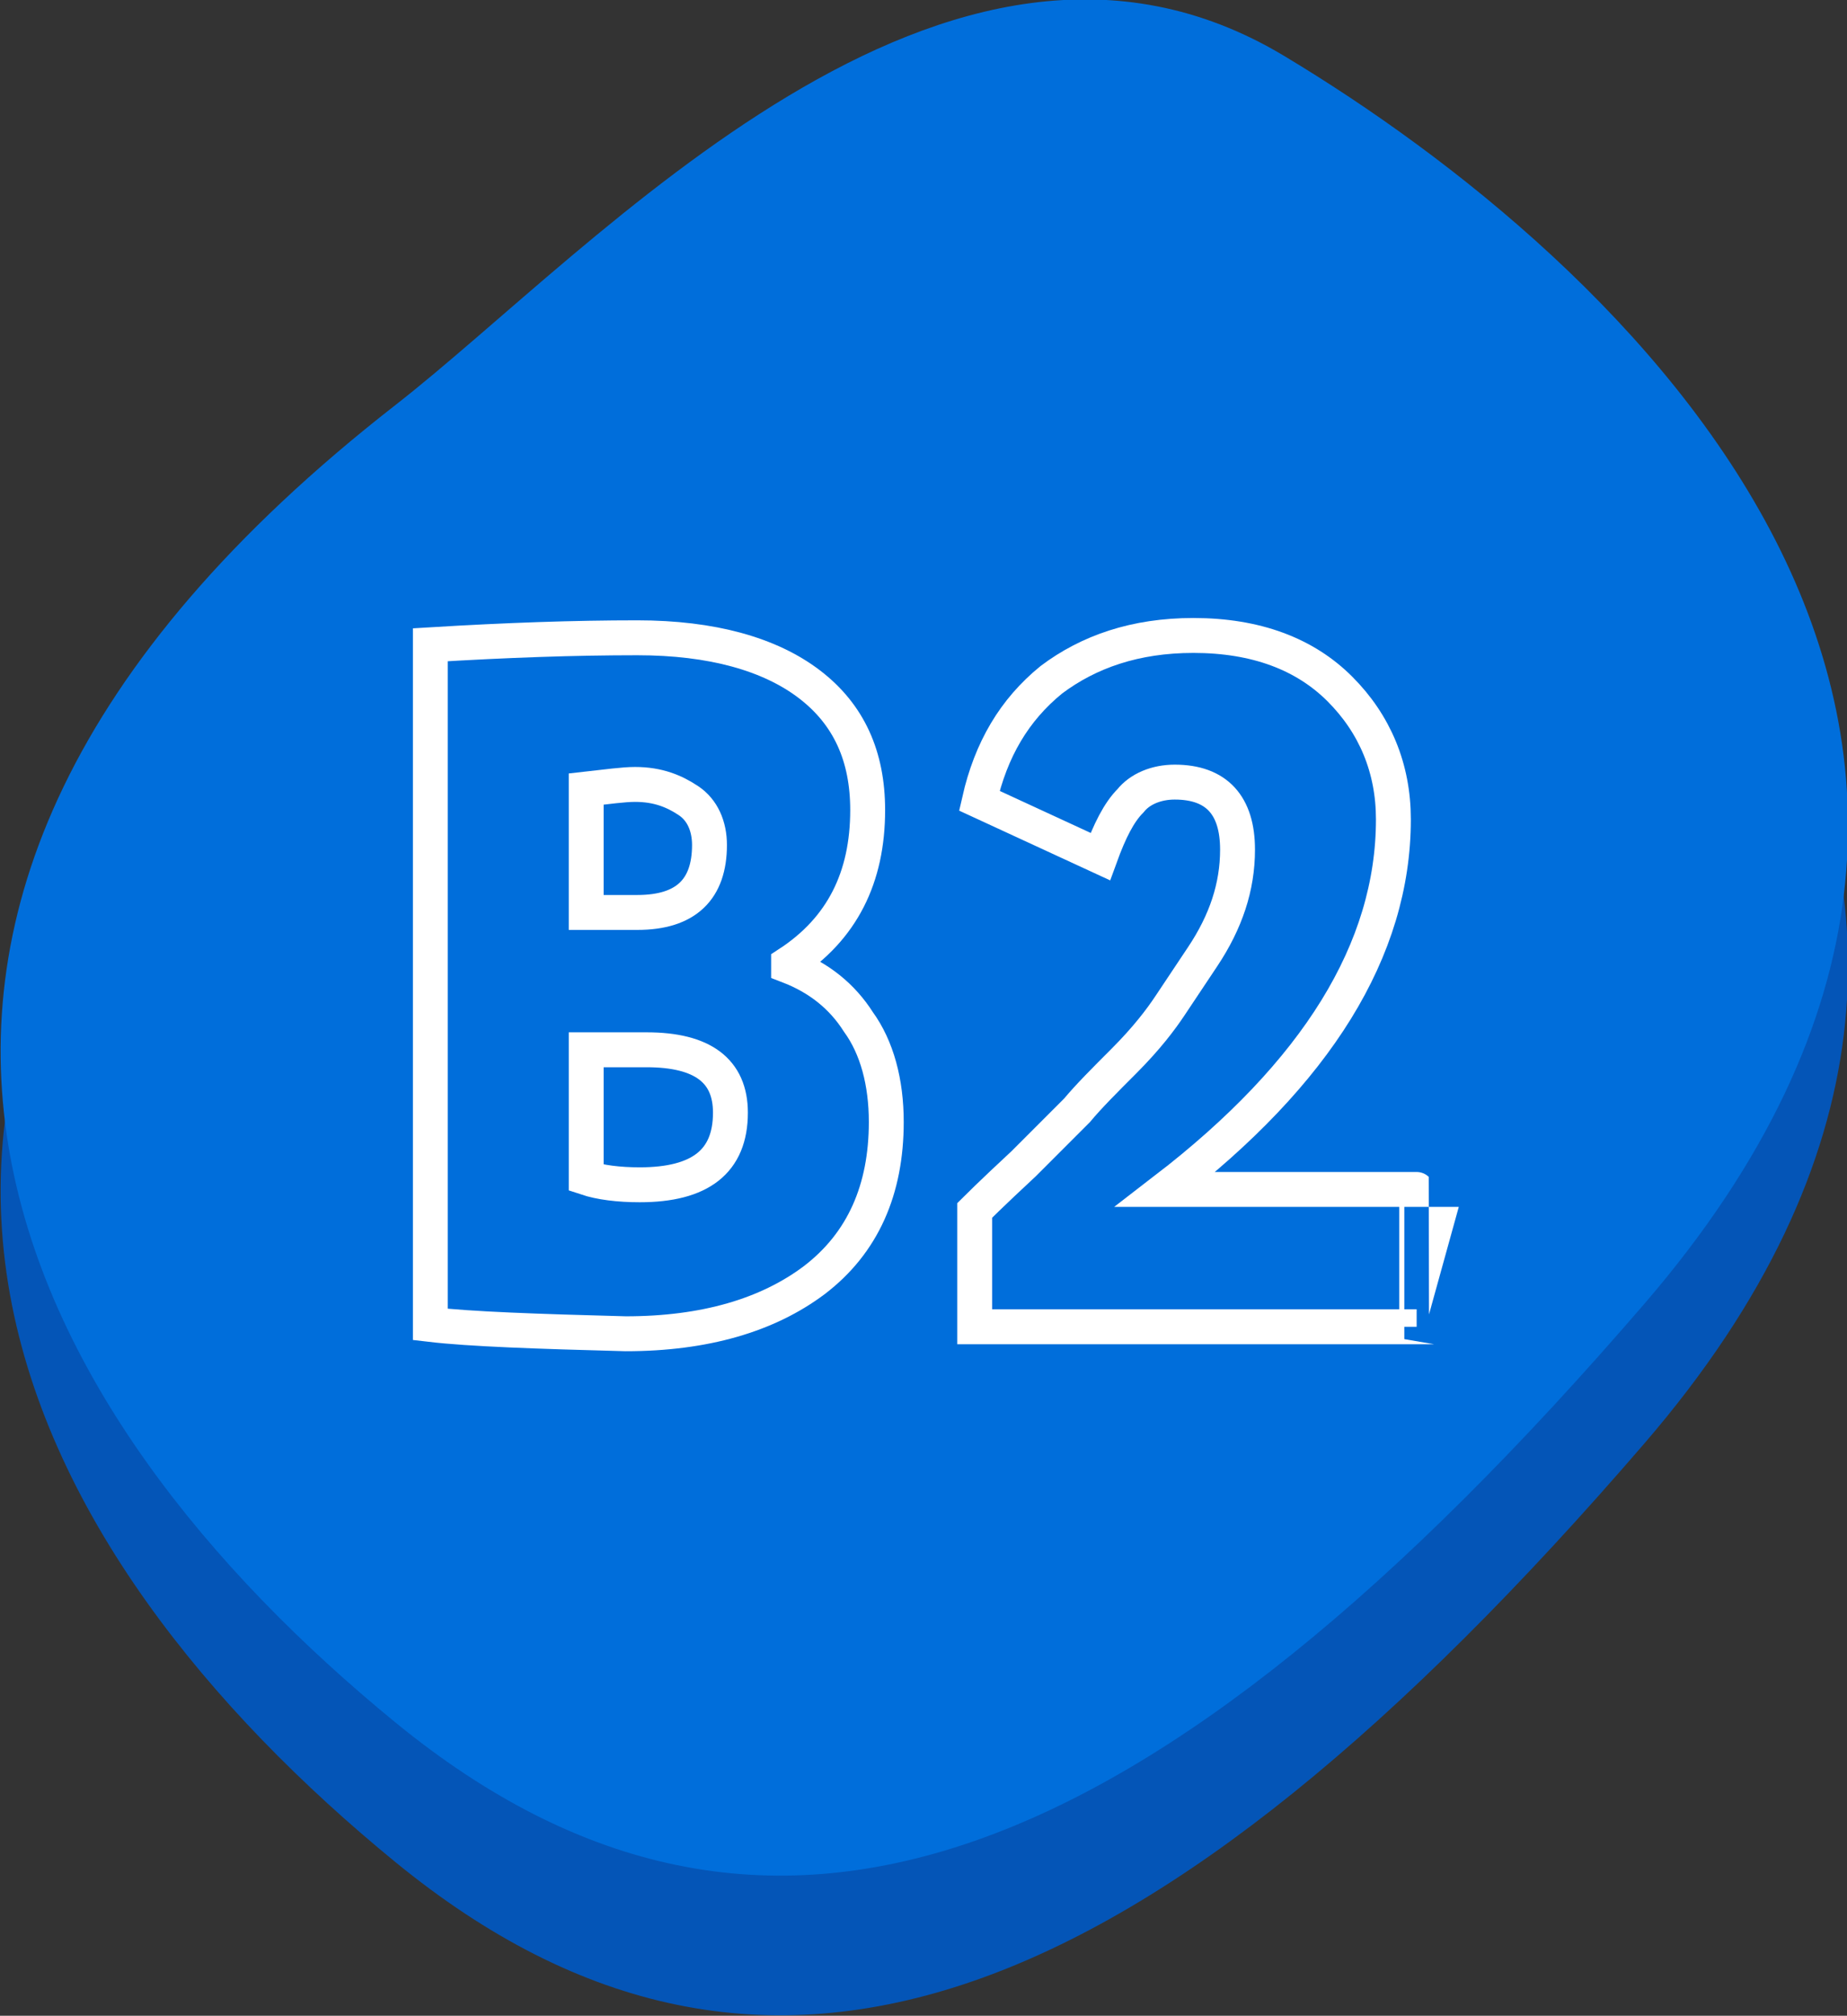
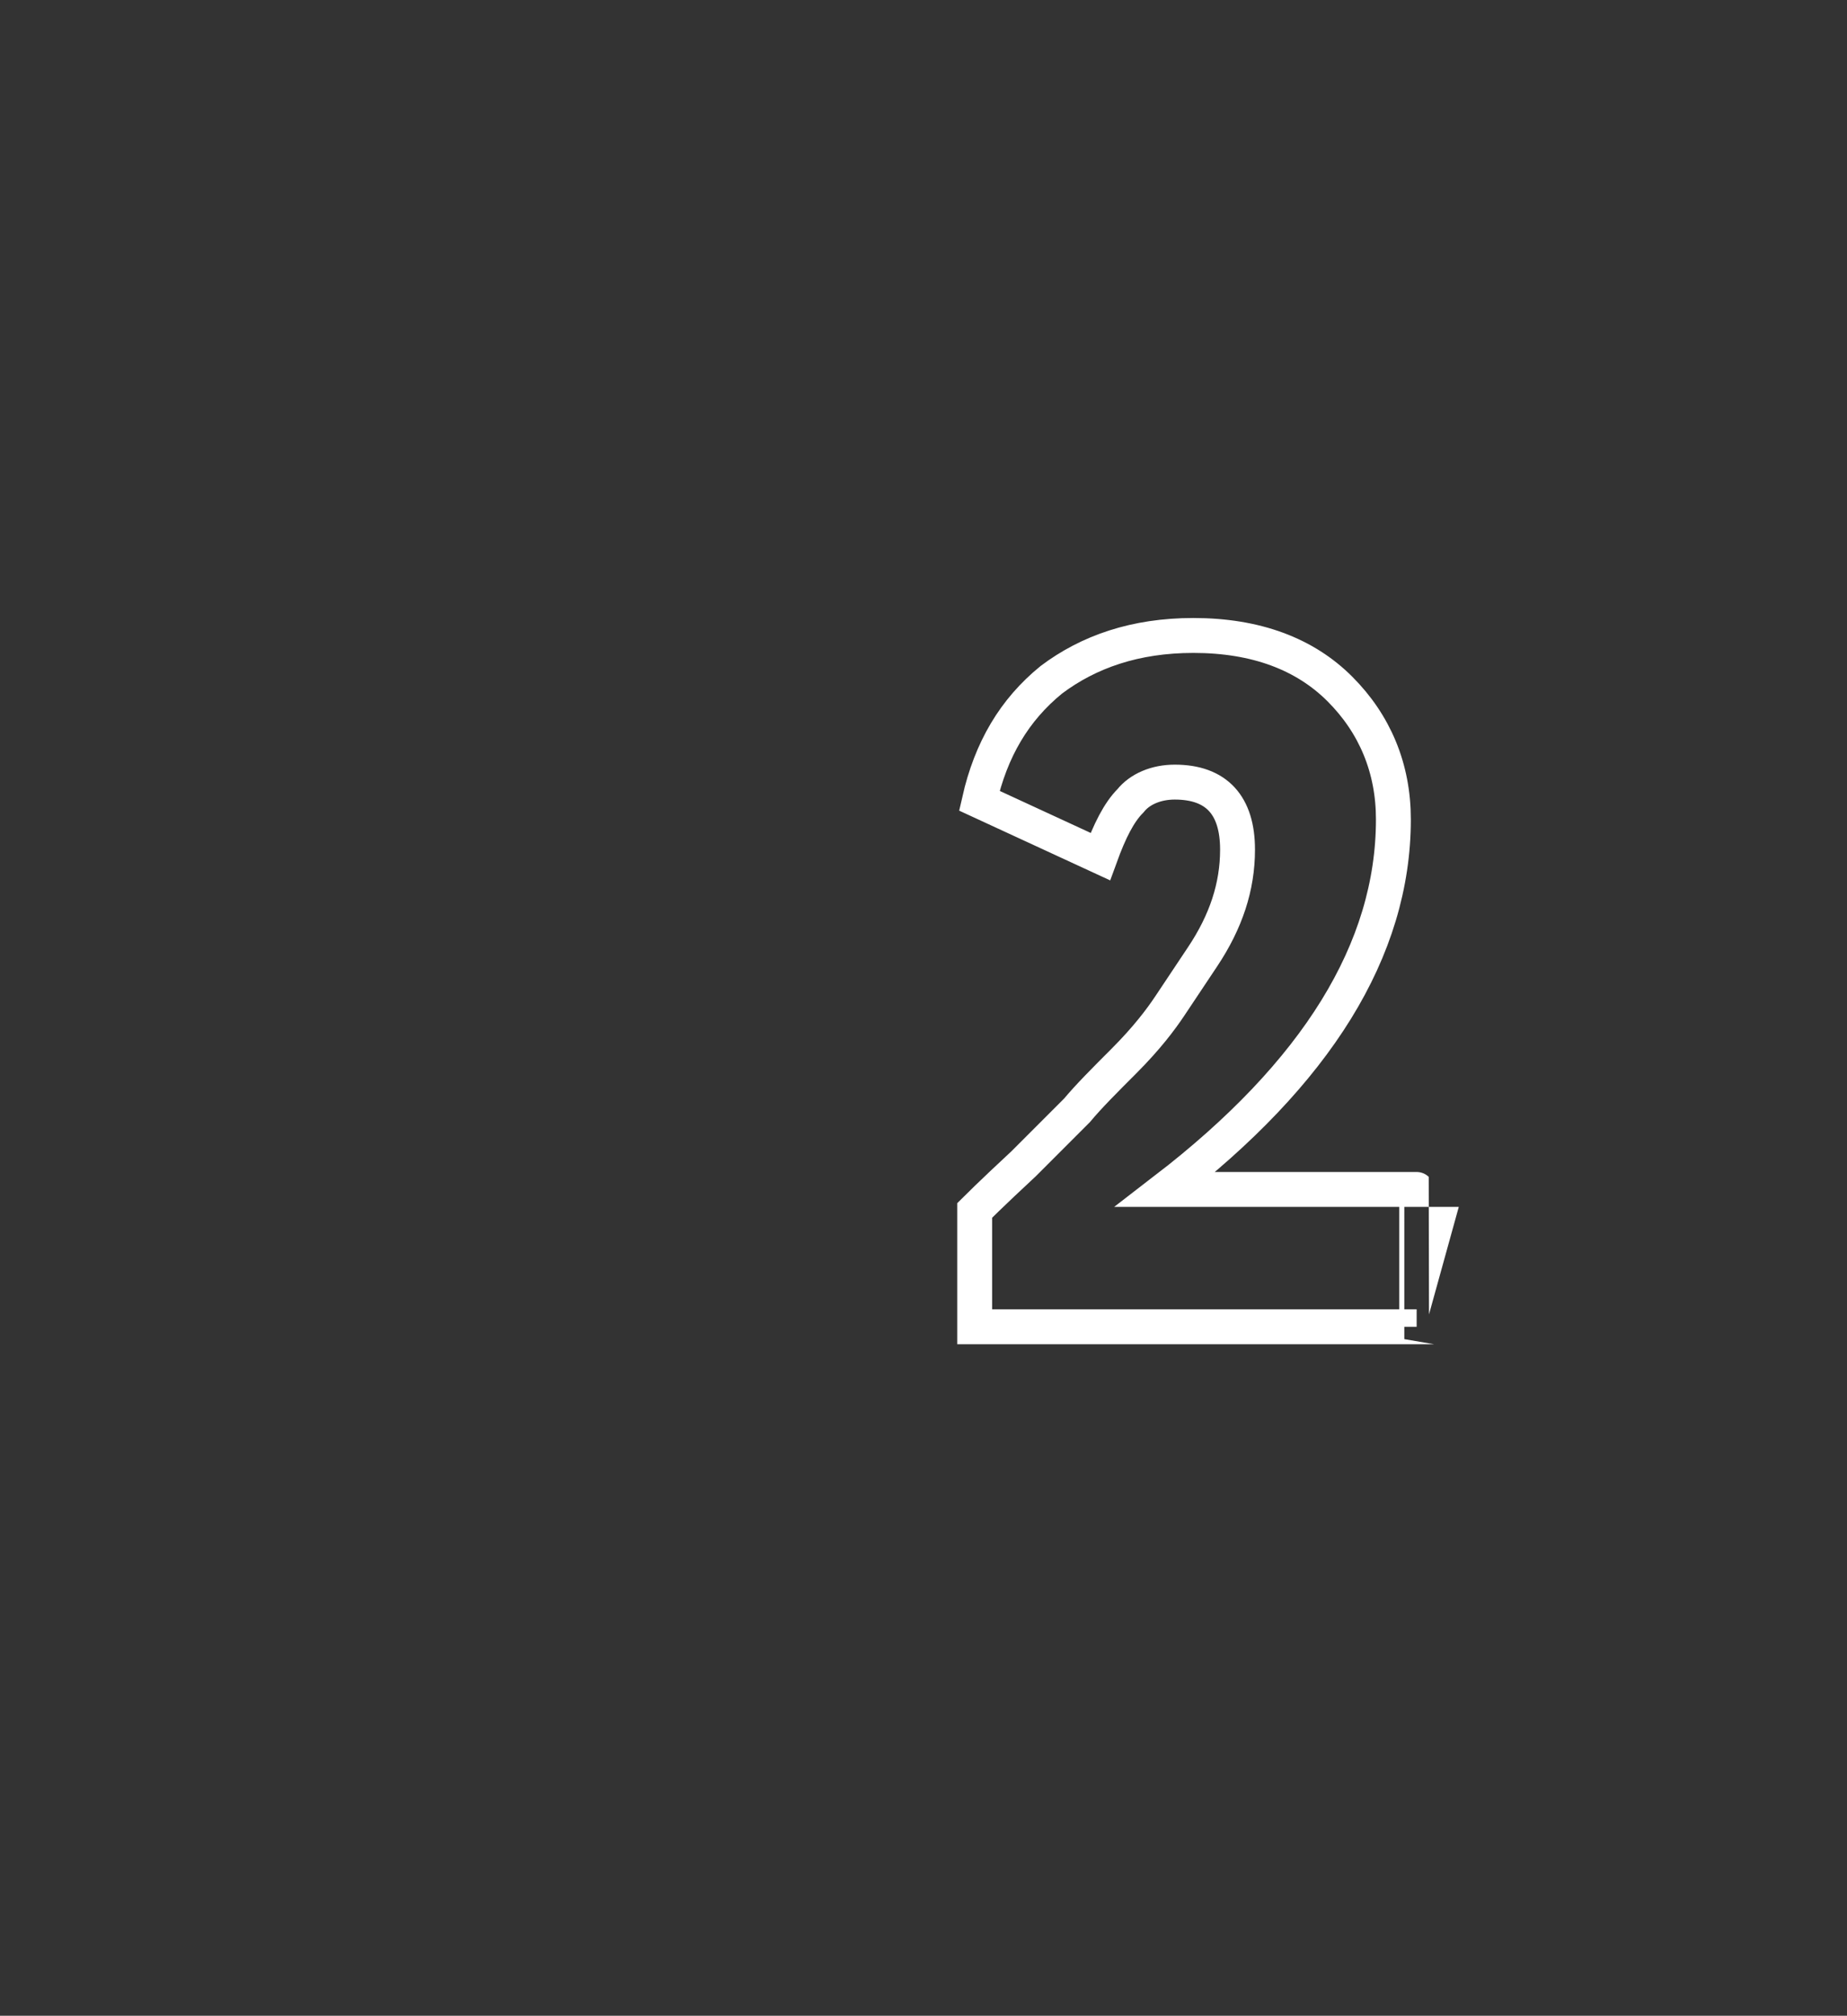
<svg xmlns="http://www.w3.org/2000/svg" id="Layer_1" x="0px" y="0px" viewBox="0 0 79.4 86.6" style="enable-background:new 0 0 79.4 86.6;" xml:space="preserve">
  <rect x="0" y="0" width="79.4" height="86.6" fill="#333333" stroke="none" />
  <style type="text/css"> .st0{fill:#0455B7;} .st1{fill:#006EDB;} .st2{fill:none;stroke:#FFFFFF;stroke-width:1.5;stroke-miterlimit:10;} </style>
-   <path class="st0" d="M17,23.4c8.6-6.7,23.7-23.7,38.2-15s36.7,29,15.5,53.6S32.9,93,17,80S-11.5,45.6,17,23.4z" />
-   <path class="st1" d="M17,17.4c8.6-6.7,23.7-23.7,38.2-15s36.7,29,15.5,53.6S32.9,87,17,74S-11.5,39.6,17,17.4z" />
  <g>
-     <path class="st2" d="M18.5,56.9V27.7c3.3-0.2,6.2-0.3,8.9-0.3c3.2,0,5.7,0.7,7.4,2s2.5,3.1,2.5,5.4c0,2.9-1.1,5.1-3.4,6.6v0.1 c1.3,0.5,2.3,1.3,3,2.4c0.8,1.1,1.2,2.6,1.2,4.3c0,2.9-1,5.2-3.1,6.8c-2,1.5-4.7,2.3-8.1,2.3C23.1,57.2,20.2,57.1,18.5,56.9z M27.3,33.7c-0.5,0-1.2,0.1-2.1,0.2v5.3h2.2c2.1,0,3.1-1,3.1-2.9c0-0.8-0.3-1.5-0.9-1.9C29,34,28.3,33.7,27.3,33.7z M27.8,45.1 h-2.6v5.5c0.6,0.2,1.4,0.3,2.3,0.3c2.6,0,3.9-1,3.9-3.1C31.4,46,30.2,45.1,27.8,45.1z" />
    <path class="st2" d="M60.9,57h-19v-5c0,0,0.7-0.7,2.1-2l2.3-2.3c0.5-0.6,1.2-1.3,2-2.1c1-1,1.6-1.8,2-2.4l1.4-2.1 c1-1.5,1.5-3,1.5-4.6c0-1.9-0.9-2.9-2.7-2.9c-0.8,0-1.5,0.3-1.9,0.8c-0.5,0.5-0.9,1.3-1.3,2.4l-5.2-2.4c0.5-2.2,1.5-3.9,3.1-5.2 c1.6-1.2,3.6-1.9,6.1-1.9c2.7,0,4.8,0.8,6.3,2.3c1.5,1.5,2.3,3.4,2.3,5.6c0,5.6-3.3,10.9-9.8,15.9h10.8C60.9,51.1,60.9,57,60.9,57z " />
  </g>
</svg>